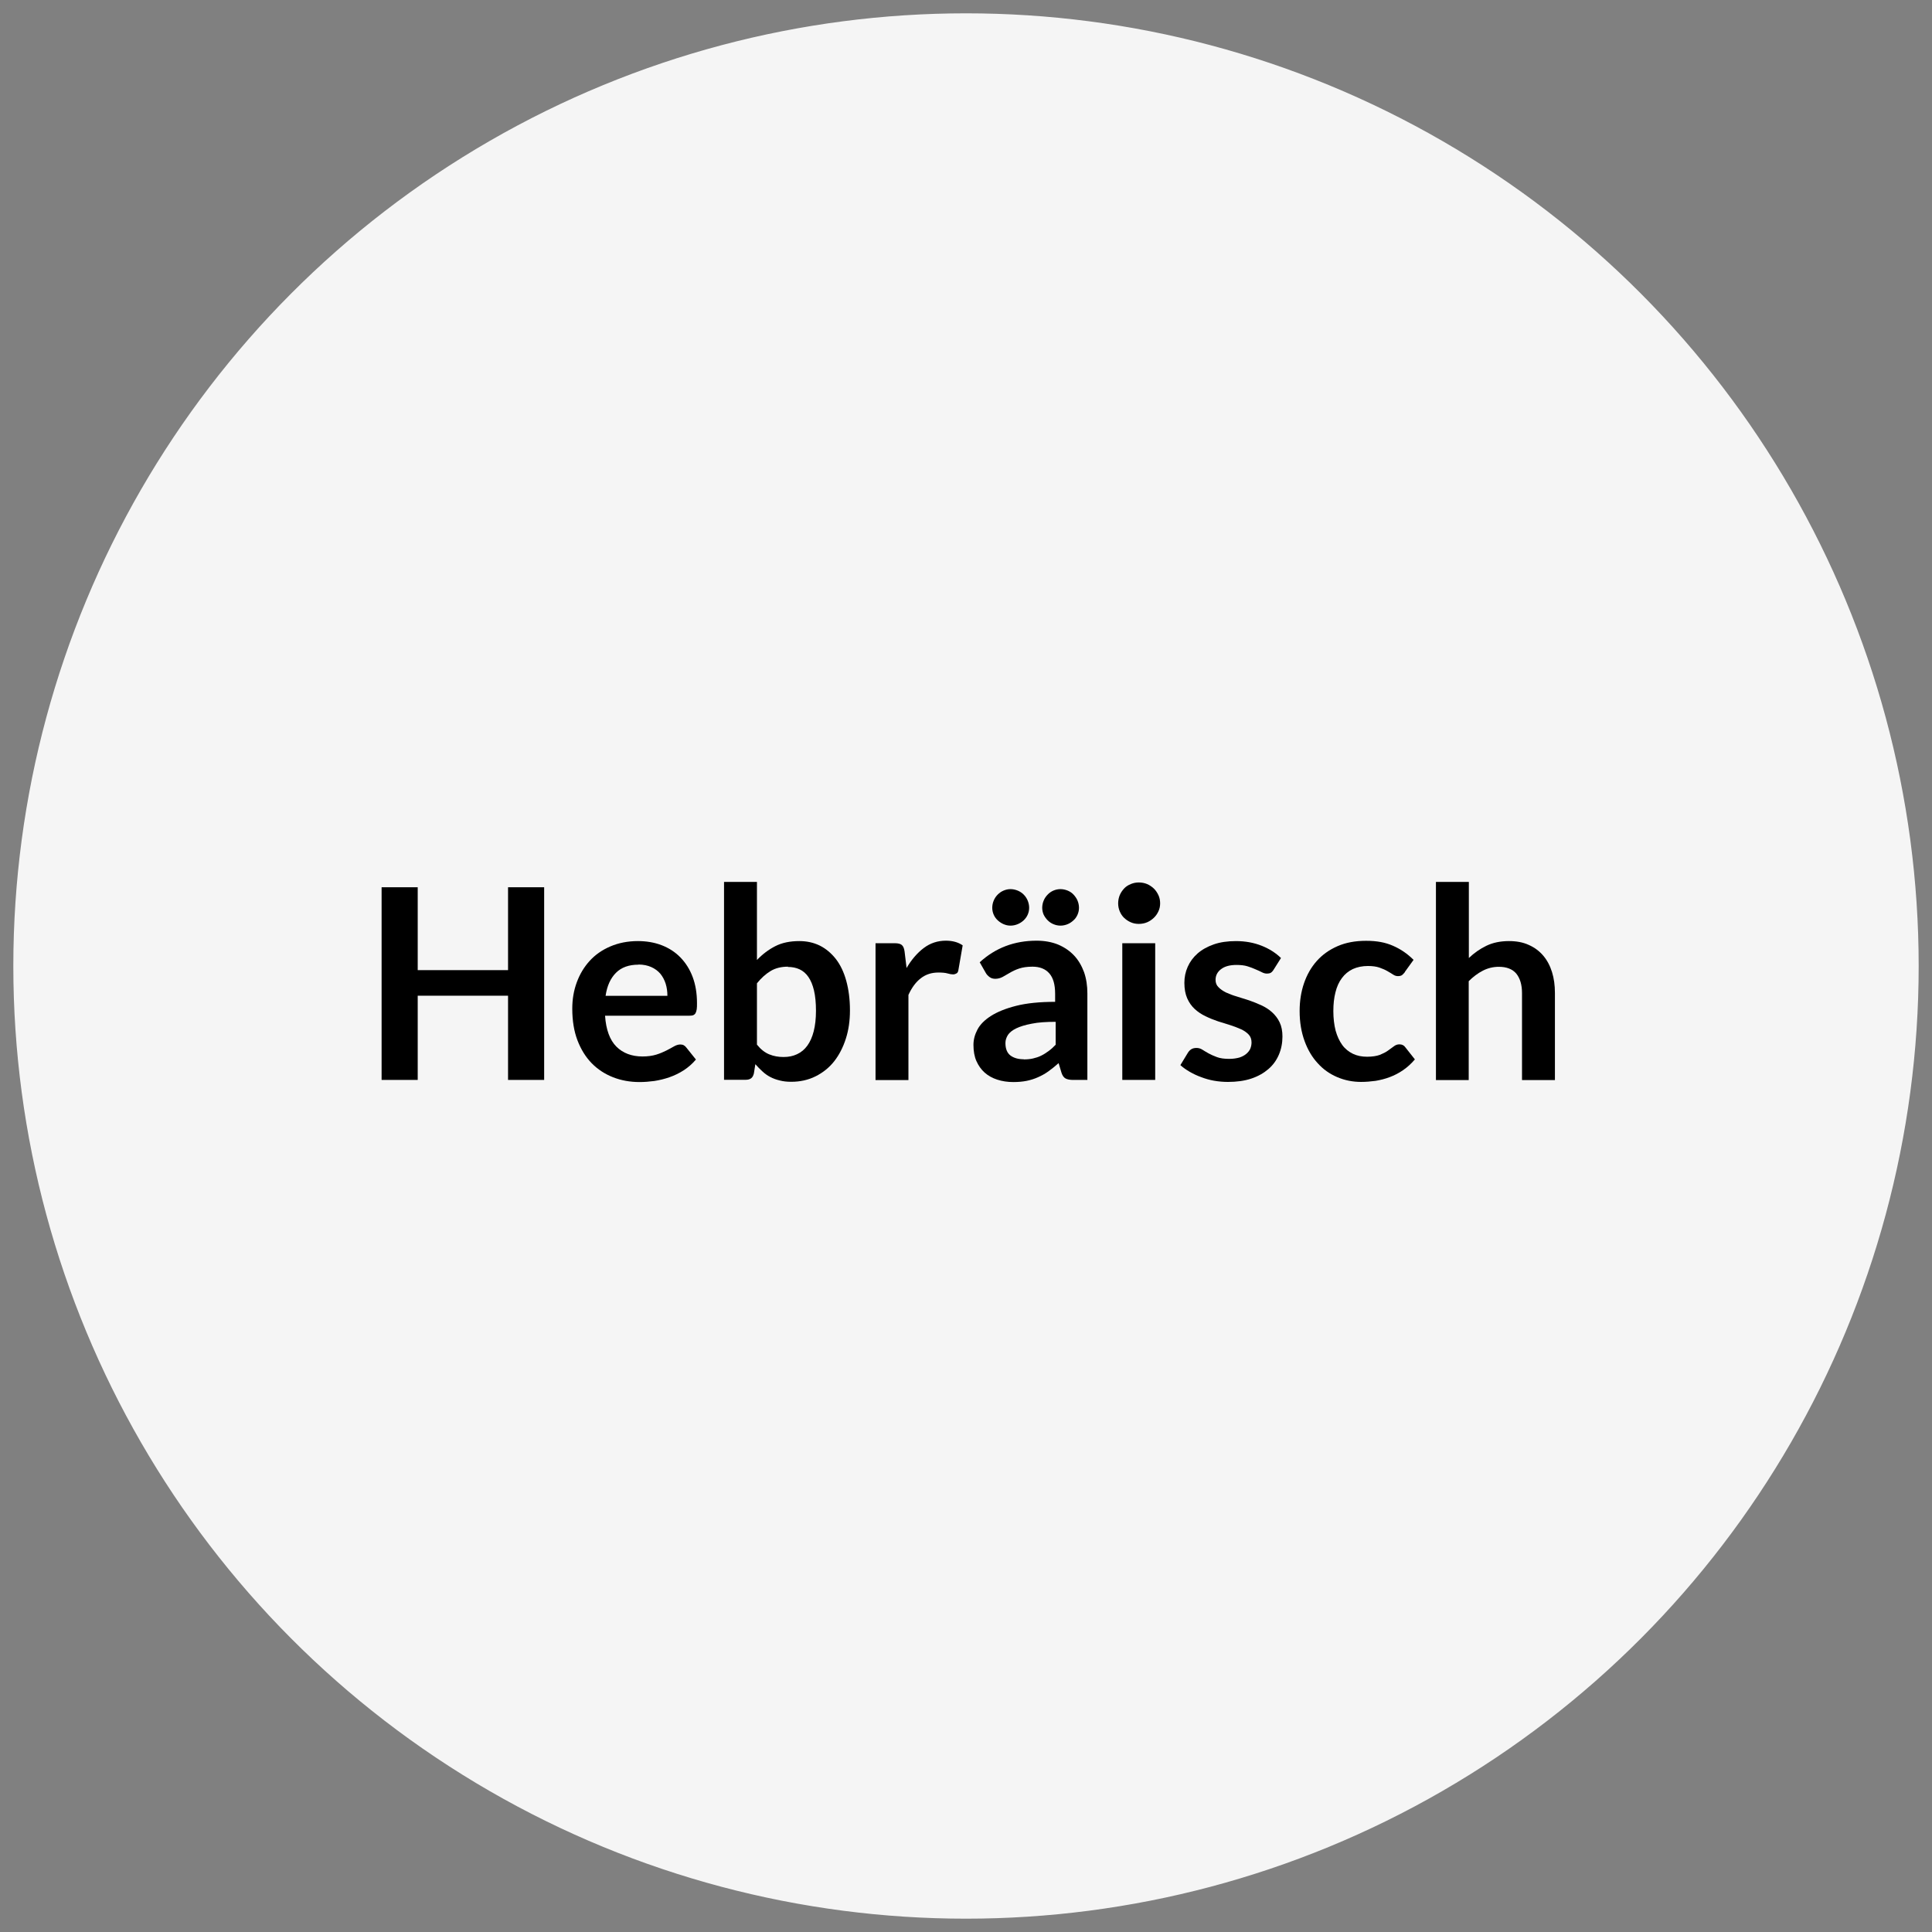
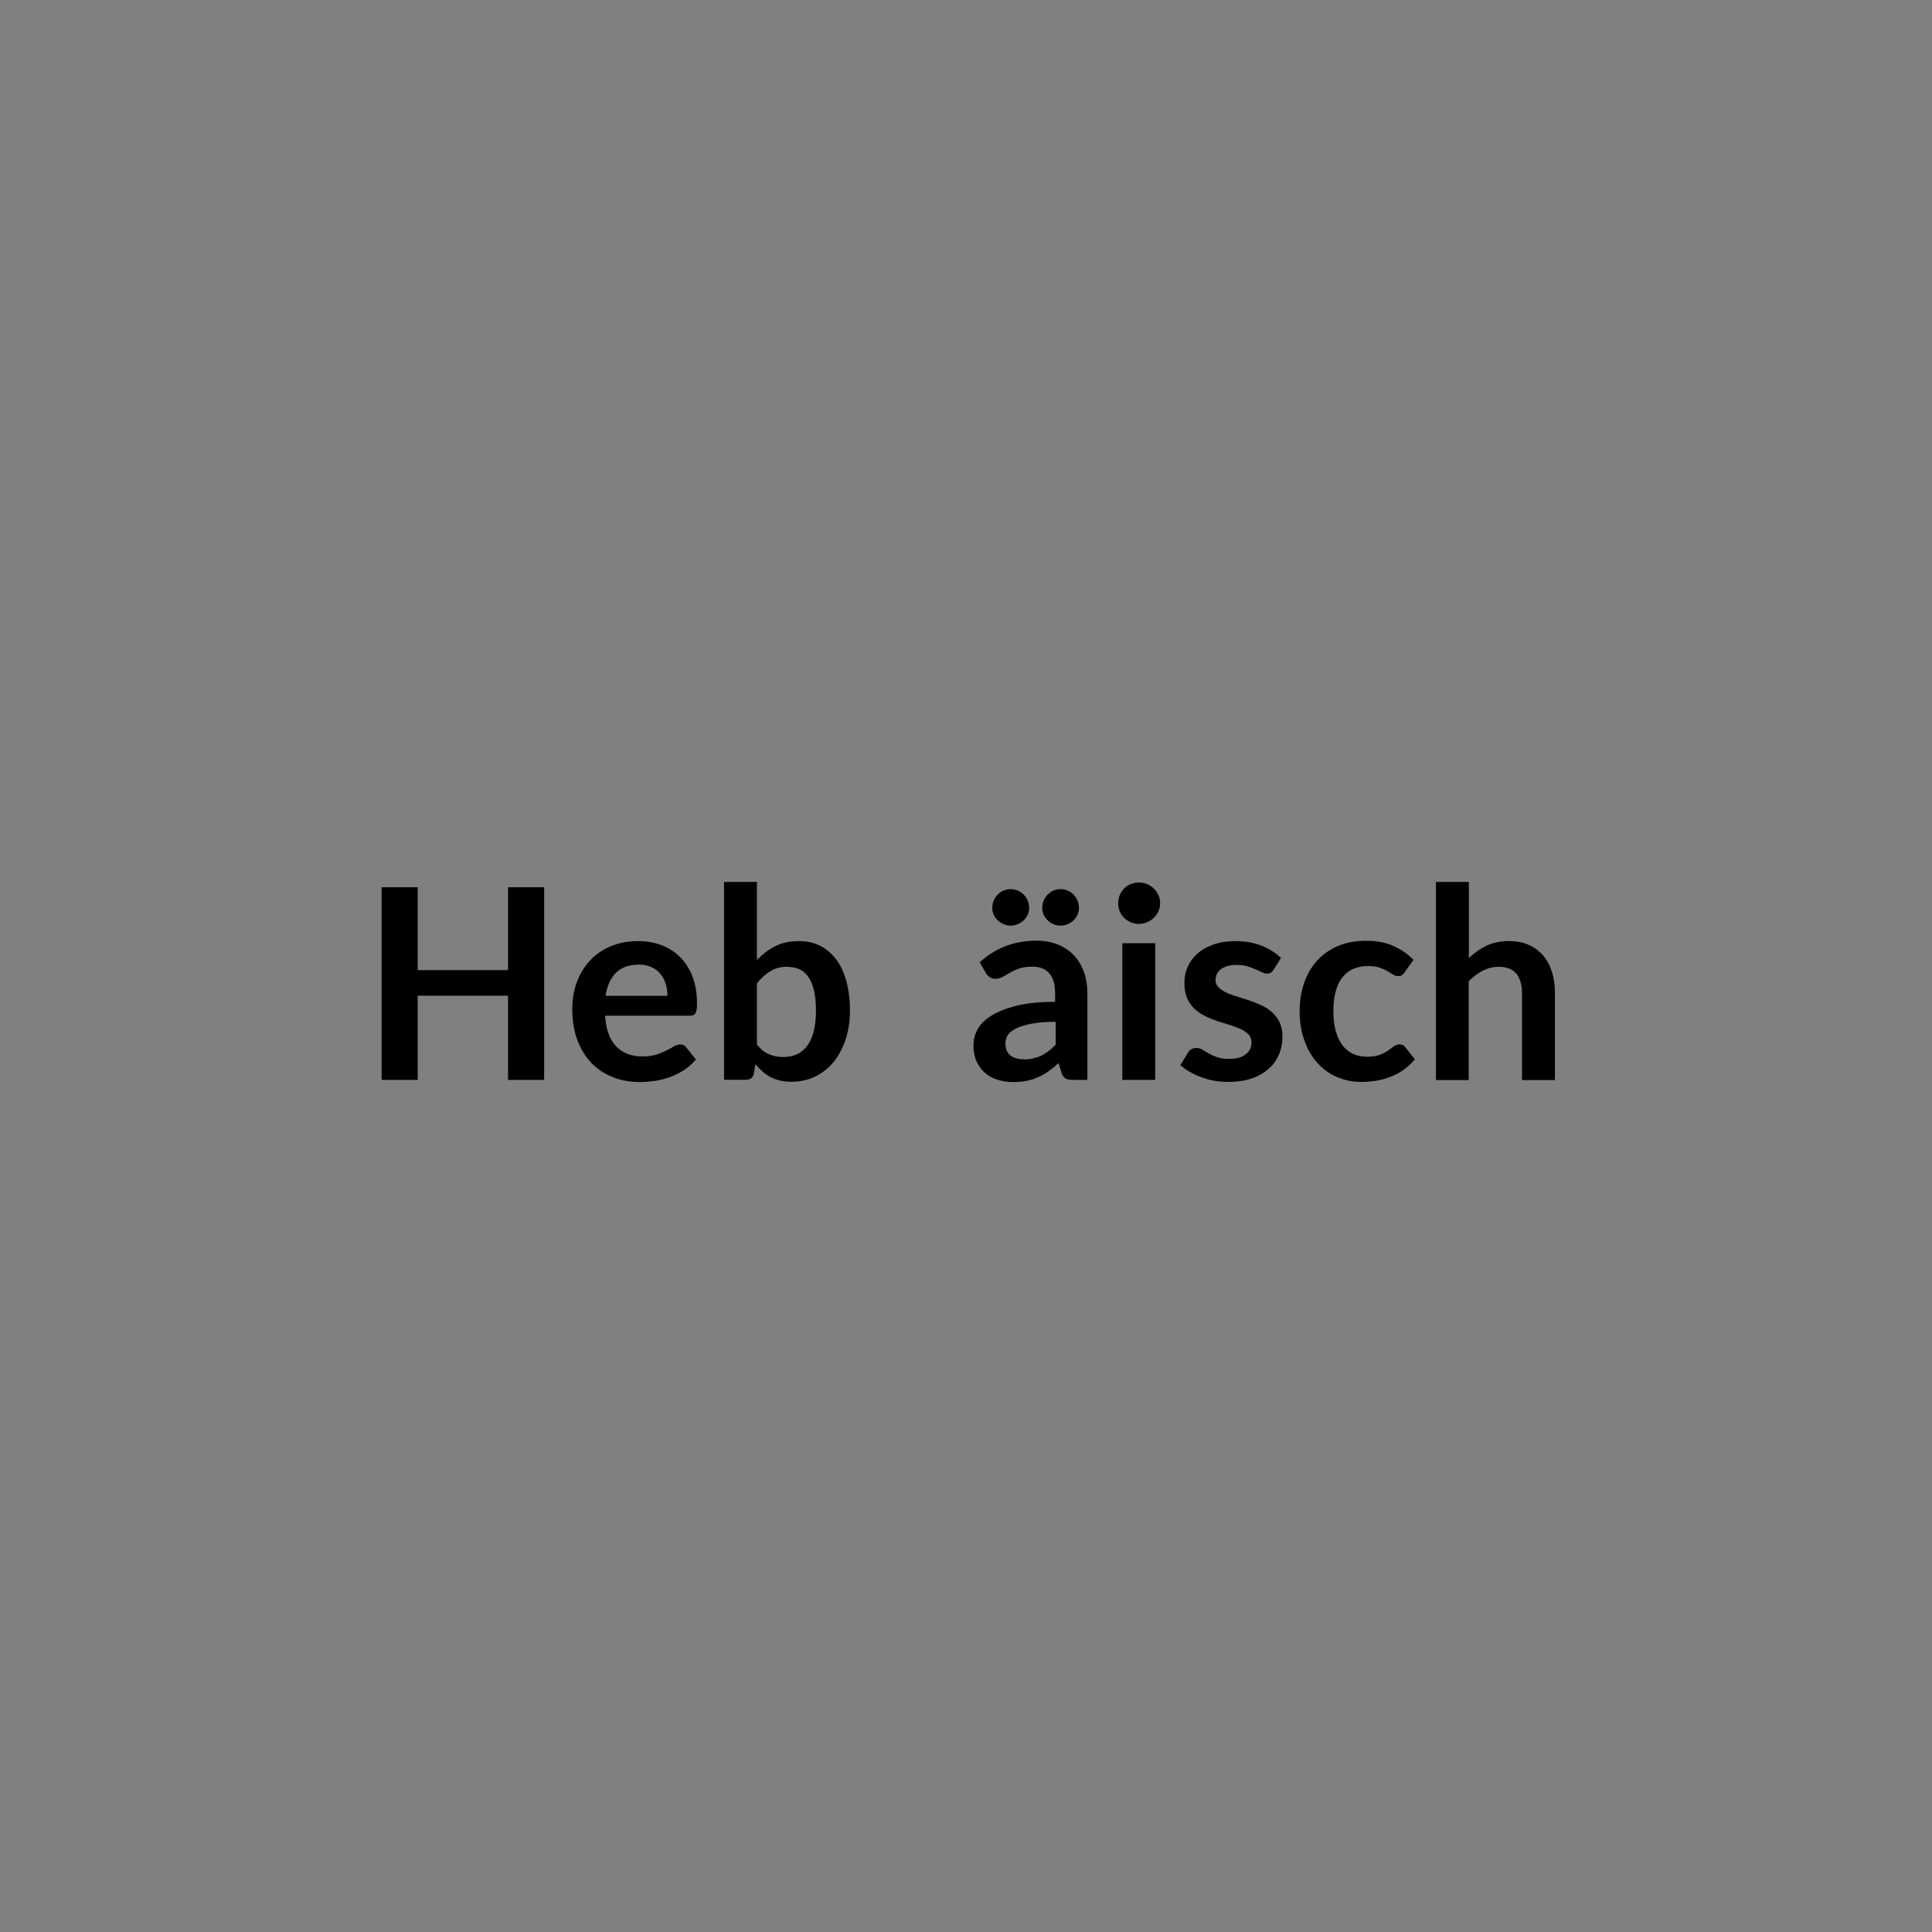
<svg xmlns="http://www.w3.org/2000/svg" id="a" viewBox="0 0 145 145">
  <rect x="0" y="0" width="145" height="145" fill="#808080" stroke="none" />
  <defs>
    <style>.c{fill:#f5f5f5;stroke:#f5f5f5;stroke-miterlimit:10;}</style>
  </defs>
-   <circle class="c" cx="72.5" cy="72.5" r="71" />
  <path d="m40.84,81.05h-2.71v-6.32h-6.78v6.32h-2.71v-14.46h2.71v6.22h6.78v-6.22h2.71v14.46Z" />
  <path d="m47.87,70.63c.65,0,1.24.1,1.79.31.54.21,1.01.51,1.4.91s.7.88.92,1.46c.22.58.33,1.24.33,1.98,0,.19,0,.34-.02.46-.02.12-.05.22-.09.29-.04.07-.1.12-.17.15-.07.03-.17.04-.28.04h-6.34c.07,1.05.36,1.83.85,2.32s1.15.74,1.96.74c.4,0,.75-.05,1.04-.14.29-.09.54-.2.76-.31s.41-.22.57-.31c.16-.09.32-.14.47-.14.1,0,.19.02.26.06s.14.1.19.17l.72.9c-.27.32-.58.59-.92.81s-.7.39-1.07.52c-.37.13-.75.22-1.13.28-.38.05-.75.08-1.11.08-.71,0-1.38-.12-1.99-.36s-1.15-.59-1.6-1.05c-.45-.46-.81-1.04-1.07-1.72-.26-.68-.39-1.48-.39-2.38,0-.7.11-1.36.34-1.98.23-.62.55-1.15.97-1.61.42-.46.94-.82,1.55-1.08s1.3-.4,2.07-.4Zm.05,1.77c-.72,0-1.28.2-1.69.61s-.67.98-.78,1.73h4.64c0-.32-.04-.62-.13-.91-.09-.28-.22-.53-.4-.75-.18-.21-.41-.38-.68-.5-.27-.12-.59-.19-.96-.19Z" />
  <path d="m54.34,81.05v-14.86h2.47v5.86c.41-.43.87-.78,1.38-1.04.51-.26,1.11-.38,1.8-.38.56,0,1.07.11,1.54.34.46.23.86.57,1.2,1,.34.44.6.98.78,1.63.18.65.28,1.39.28,2.23,0,.77-.1,1.48-.31,2.13-.21.65-.5,1.22-.88,1.7-.38.48-.85.85-1.39,1.12-.54.27-1.15.41-1.83.41-.31,0-.6-.03-.86-.1-.26-.06-.5-.15-.71-.26-.21-.11-.41-.25-.59-.42s-.36-.34-.53-.54l-.11.69c-.04.17-.11.3-.21.37-.1.07-.23.11-.4.11h-1.63Zm4.8-8.5c-.51,0-.95.11-1.31.33-.36.22-.7.52-1.02.92v4.6c.28.35.58.59.92.73s.69.2,1.08.2.71-.07,1.01-.21c.3-.14.56-.35.77-.64.21-.29.37-.65.48-1.08s.17-.95.17-1.54-.05-1.11-.15-1.53c-.1-.42-.24-.75-.42-1.01s-.4-.45-.66-.57-.55-.18-.88-.18Z" />
-   <path d="m65.71,81.05v-10.26h1.45c.25,0,.43.05.53.14.1.09.17.25.2.48l.15,1.24c.37-.63.8-1.13,1.29-1.5.49-.37,1.05-.55,1.66-.55.51,0,.93.12,1.26.35l-.32,1.85c-.02.12-.06.21-.13.25s-.16.08-.27.08c-.1,0-.24-.02-.41-.07-.17-.05-.4-.07-.69-.07-.51,0-.95.14-1.32.43-.37.28-.68.7-.93,1.25v6.39h-2.47Z" />
  <path d="m81.63,81.05h-1.11c-.23,0-.42-.04-.55-.11-.13-.07-.23-.21-.3-.42l-.22-.73c-.26.23-.52.44-.77.62-.25.18-.51.32-.78.44-.27.12-.55.21-.85.27-.3.06-.63.09-1,.09-.43,0-.83-.06-1.2-.18s-.68-.29-.95-.53c-.26-.23-.47-.53-.62-.87s-.22-.75-.22-1.21c0-.39.1-.77.3-1.15.2-.38.54-.72,1.01-1.02.47-.3,1.1-.56,1.89-.76.79-.2,1.76-.3,2.93-.3v-.6c0-.69-.14-1.2-.44-1.54-.29-.33-.71-.5-1.26-.5-.4,0-.73.05-1,.14-.27.09-.5.2-.7.32-.2.12-.38.22-.54.31-.17.09-.35.14-.55.14-.17,0-.31-.04-.43-.13-.12-.09-.22-.19-.29-.32l-.45-.79c1.18-1.08,2.6-1.62,4.27-1.62.6,0,1.14.1,1.61.29.47.2.87.47,1.2.82.33.35.57.77.75,1.25.17.49.25,1.02.25,1.6v6.48Zm-4.39-12.92c0,.19-.04.36-.11.52-.07.16-.18.31-.3.42-.13.12-.28.22-.45.29-.17.07-.35.11-.54.11s-.35-.04-.52-.11c-.16-.07-.31-.17-.44-.29-.13-.12-.23-.26-.3-.42-.07-.16-.11-.34-.11-.52s.04-.38.11-.54c.07-.17.17-.32.3-.45s.27-.23.44-.3.33-.11.52-.11.36.04.54.11c.17.07.32.17.45.3.13.13.23.28.3.45s.11.35.11.54Zm-.41,11.38c.25,0,.49-.02.7-.07.21-.05.41-.11.61-.21.19-.09.37-.21.55-.34.18-.13.36-.29.54-.48v-1.72c-.72,0-1.32.04-1.8.14-.48.09-.87.21-1.16.35-.29.14-.5.31-.62.49-.12.19-.19.39-.19.61,0,.44.13.75.38.94.26.19.59.28,1,.28Zm4.15-11.38c0,.19-.04.36-.11.52-.07.16-.17.31-.3.42-.13.12-.27.22-.44.29-.17.07-.35.11-.54.11s-.36-.04-.53-.11c-.17-.07-.31-.17-.43-.29-.12-.12-.22-.26-.3-.42-.07-.16-.11-.34-.11-.52s.04-.38.11-.54c.07-.17.17-.32.3-.45.12-.13.27-.23.43-.3.17-.07.34-.11.53-.11s.36.04.54.11c.17.07.32.17.44.3s.23.28.3.45c.07.17.11.35.11.54Z" />
  <path d="m87.07,67.8c0,.21-.04.41-.13.6-.09.19-.2.35-.35.49s-.31.25-.5.33-.4.12-.62.12-.42-.04-.6-.12c-.19-.08-.36-.2-.5-.33s-.25-.3-.33-.49c-.08-.19-.12-.39-.12-.6s.04-.43.12-.62c.08-.19.2-.36.33-.5s.3-.25.5-.33c.19-.08.39-.12.6-.12s.43.04.62.12.36.2.5.33.26.31.35.5c.09.19.13.4.13.62Zm-.37,2.99v10.26h-2.47v-10.26h2.47Z" />
  <path d="m95.58,72.79c-.07.11-.14.18-.21.22s-.17.06-.28.06c-.12,0-.25-.03-.38-.1s-.29-.14-.48-.22c-.18-.08-.38-.16-.61-.23-.23-.07-.5-.1-.82-.1-.49,0-.87.1-1.15.31-.28.21-.42.48-.42.81,0,.22.07.41.22.55.14.15.33.28.57.4.24.11.5.21.81.3.3.09.61.19.92.29.31.11.62.23.92.37s.57.31.8.52.43.46.57.76c.14.29.21.65.21,1.06,0,.49-.09.95-.27,1.37-.18.42-.44.78-.79,1.08-.35.3-.77.54-1.28.71-.51.17-1.1.25-1.75.25-.35,0-.7-.03-1.04-.09-.34-.06-.66-.15-.97-.27-.31-.11-.6-.25-.86-.4-.26-.15-.5-.32-.7-.5l.57-.94c.07-.11.16-.2.26-.26.1-.06.23-.09.38-.09s.3.04.44.13c.14.09.29.18.47.28.18.1.39.19.63.28.24.09.55.13.92.13.29,0,.54-.04.76-.1.21-.07.38-.16.52-.28s.24-.25.3-.39c.06-.15.09-.31.09-.46,0-.24-.07-.44-.21-.59-.14-.15-.33-.29-.57-.4-.24-.11-.51-.21-.81-.31-.3-.09-.61-.19-.93-.29-.32-.11-.63-.23-.93-.38-.3-.14-.57-.32-.81-.54-.24-.22-.43-.49-.57-.81-.14-.32-.21-.71-.21-1.16,0-.42.08-.82.25-1.2.17-.38.41-.71.74-1s.73-.51,1.21-.68,1.04-.25,1.67-.25c.71,0,1.35.12,1.93.35.58.23,1.06.54,1.45.92l-.56.89Z" />
  <path d="m105.44,72.96c-.07.09-.15.17-.21.22-.07.05-.17.08-.31.08s-.25-.04-.37-.12c-.12-.08-.26-.16-.43-.26s-.37-.18-.59-.26c-.23-.08-.52-.12-.86-.12-.43,0-.81.08-1.14.23-.33.16-.6.38-.82.68-.22.29-.38.65-.48,1.06-.11.42-.16.89-.16,1.42s.06,1.03.17,1.46c.12.43.29.79.5,1.08s.49.51.8.66.67.22,1.06.22.71-.05.96-.14c.24-.1.45-.2.61-.32.17-.12.31-.22.44-.32s.26-.15.42-.15c.2,0,.35.08.45.23l.71.9c-.27.32-.57.59-.89.81-.32.22-.65.39-1,.52-.34.13-.7.22-1.06.28-.37.05-.73.08-1.09.08-.63,0-1.23-.12-1.79-.36-.56-.24-1.05-.58-1.46-1.04-.42-.45-.75-1.01-.99-1.67-.24-.66-.37-1.4-.37-2.25,0-.75.11-1.45.33-2.09s.54-1.2.96-1.67.94-.84,1.56-1.11,1.33-.4,2.14-.4,1.44.12,2.01.37c.58.25,1.09.6,1.55,1.06l-.65.9Z" />
  <path d="m107.77,81.05v-14.86h2.47v5.71c.4-.38.84-.69,1.32-.92.48-.23,1.04-.35,1.69-.35.56,0,1.06.09,1.49.29.43.19.79.46,1.08.8.29.34.51.75.66,1.23.15.48.22,1,.22,1.58v6.53h-2.47v-6.53c0-.63-.15-1.11-.43-1.46-.29-.34-.73-.51-1.31-.51-.43,0-.83.1-1.2.29-.37.19-.73.46-1.06.79v7.42h-2.47Z" />
</svg>